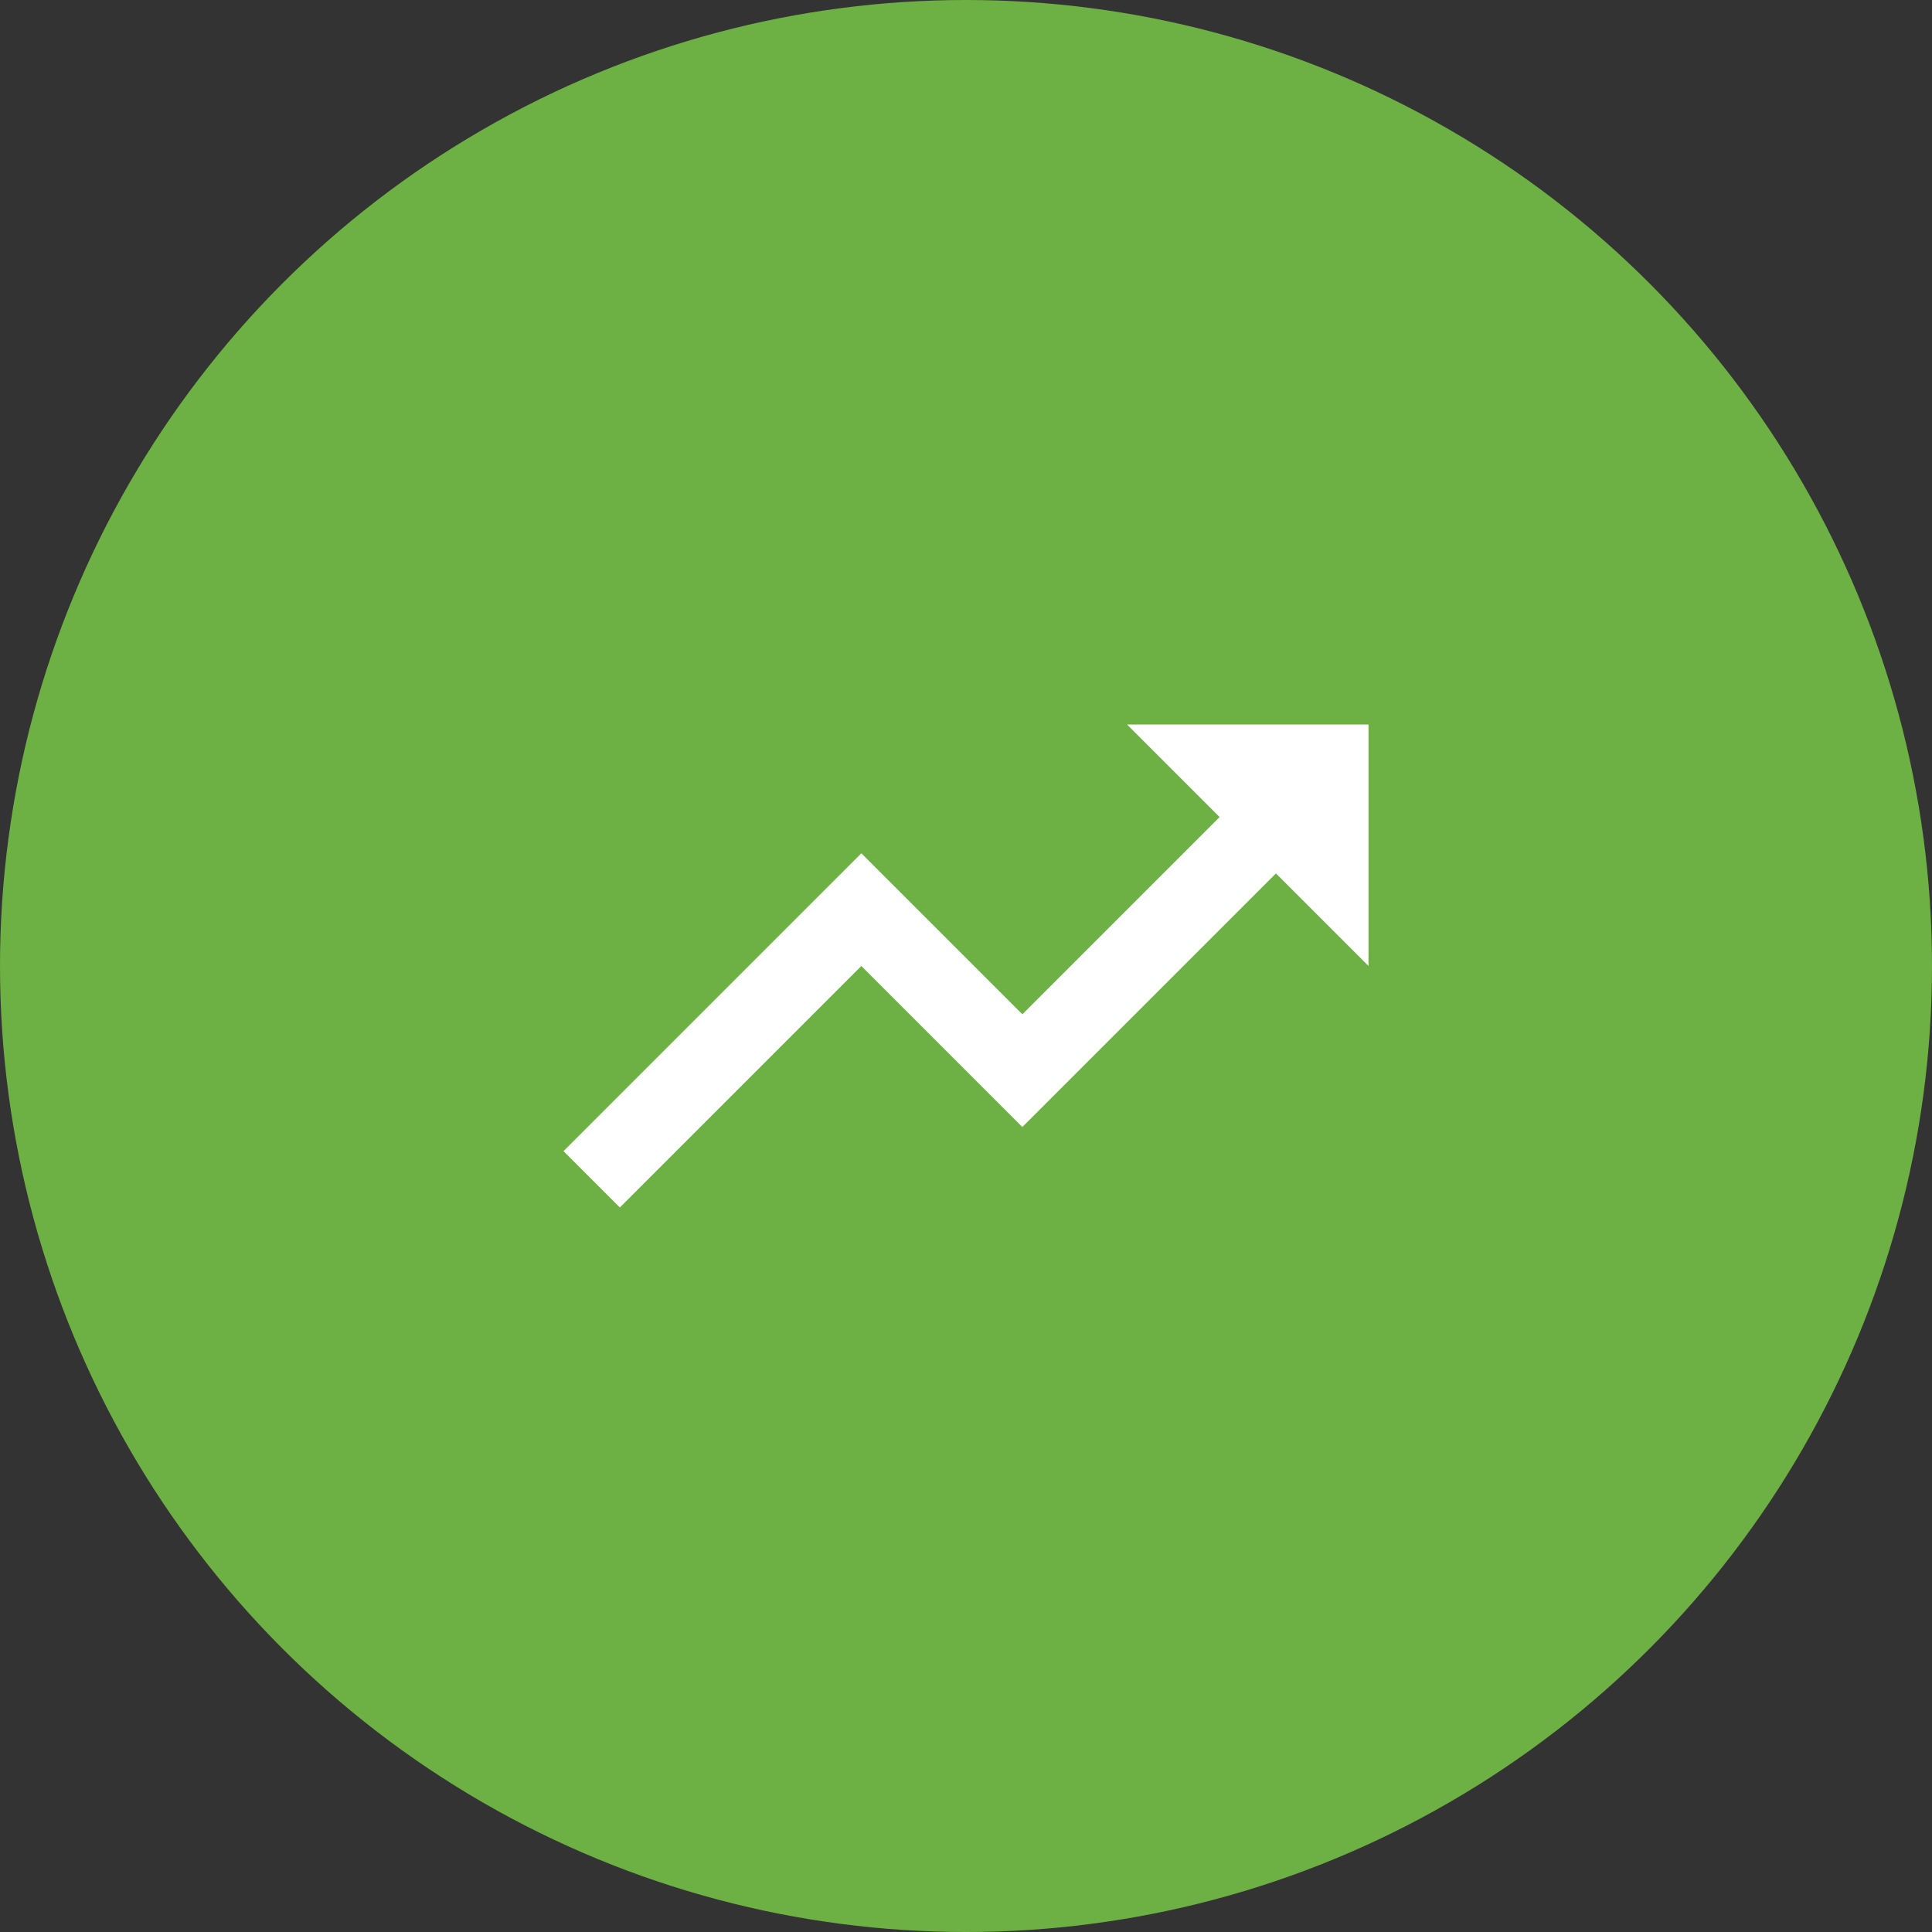
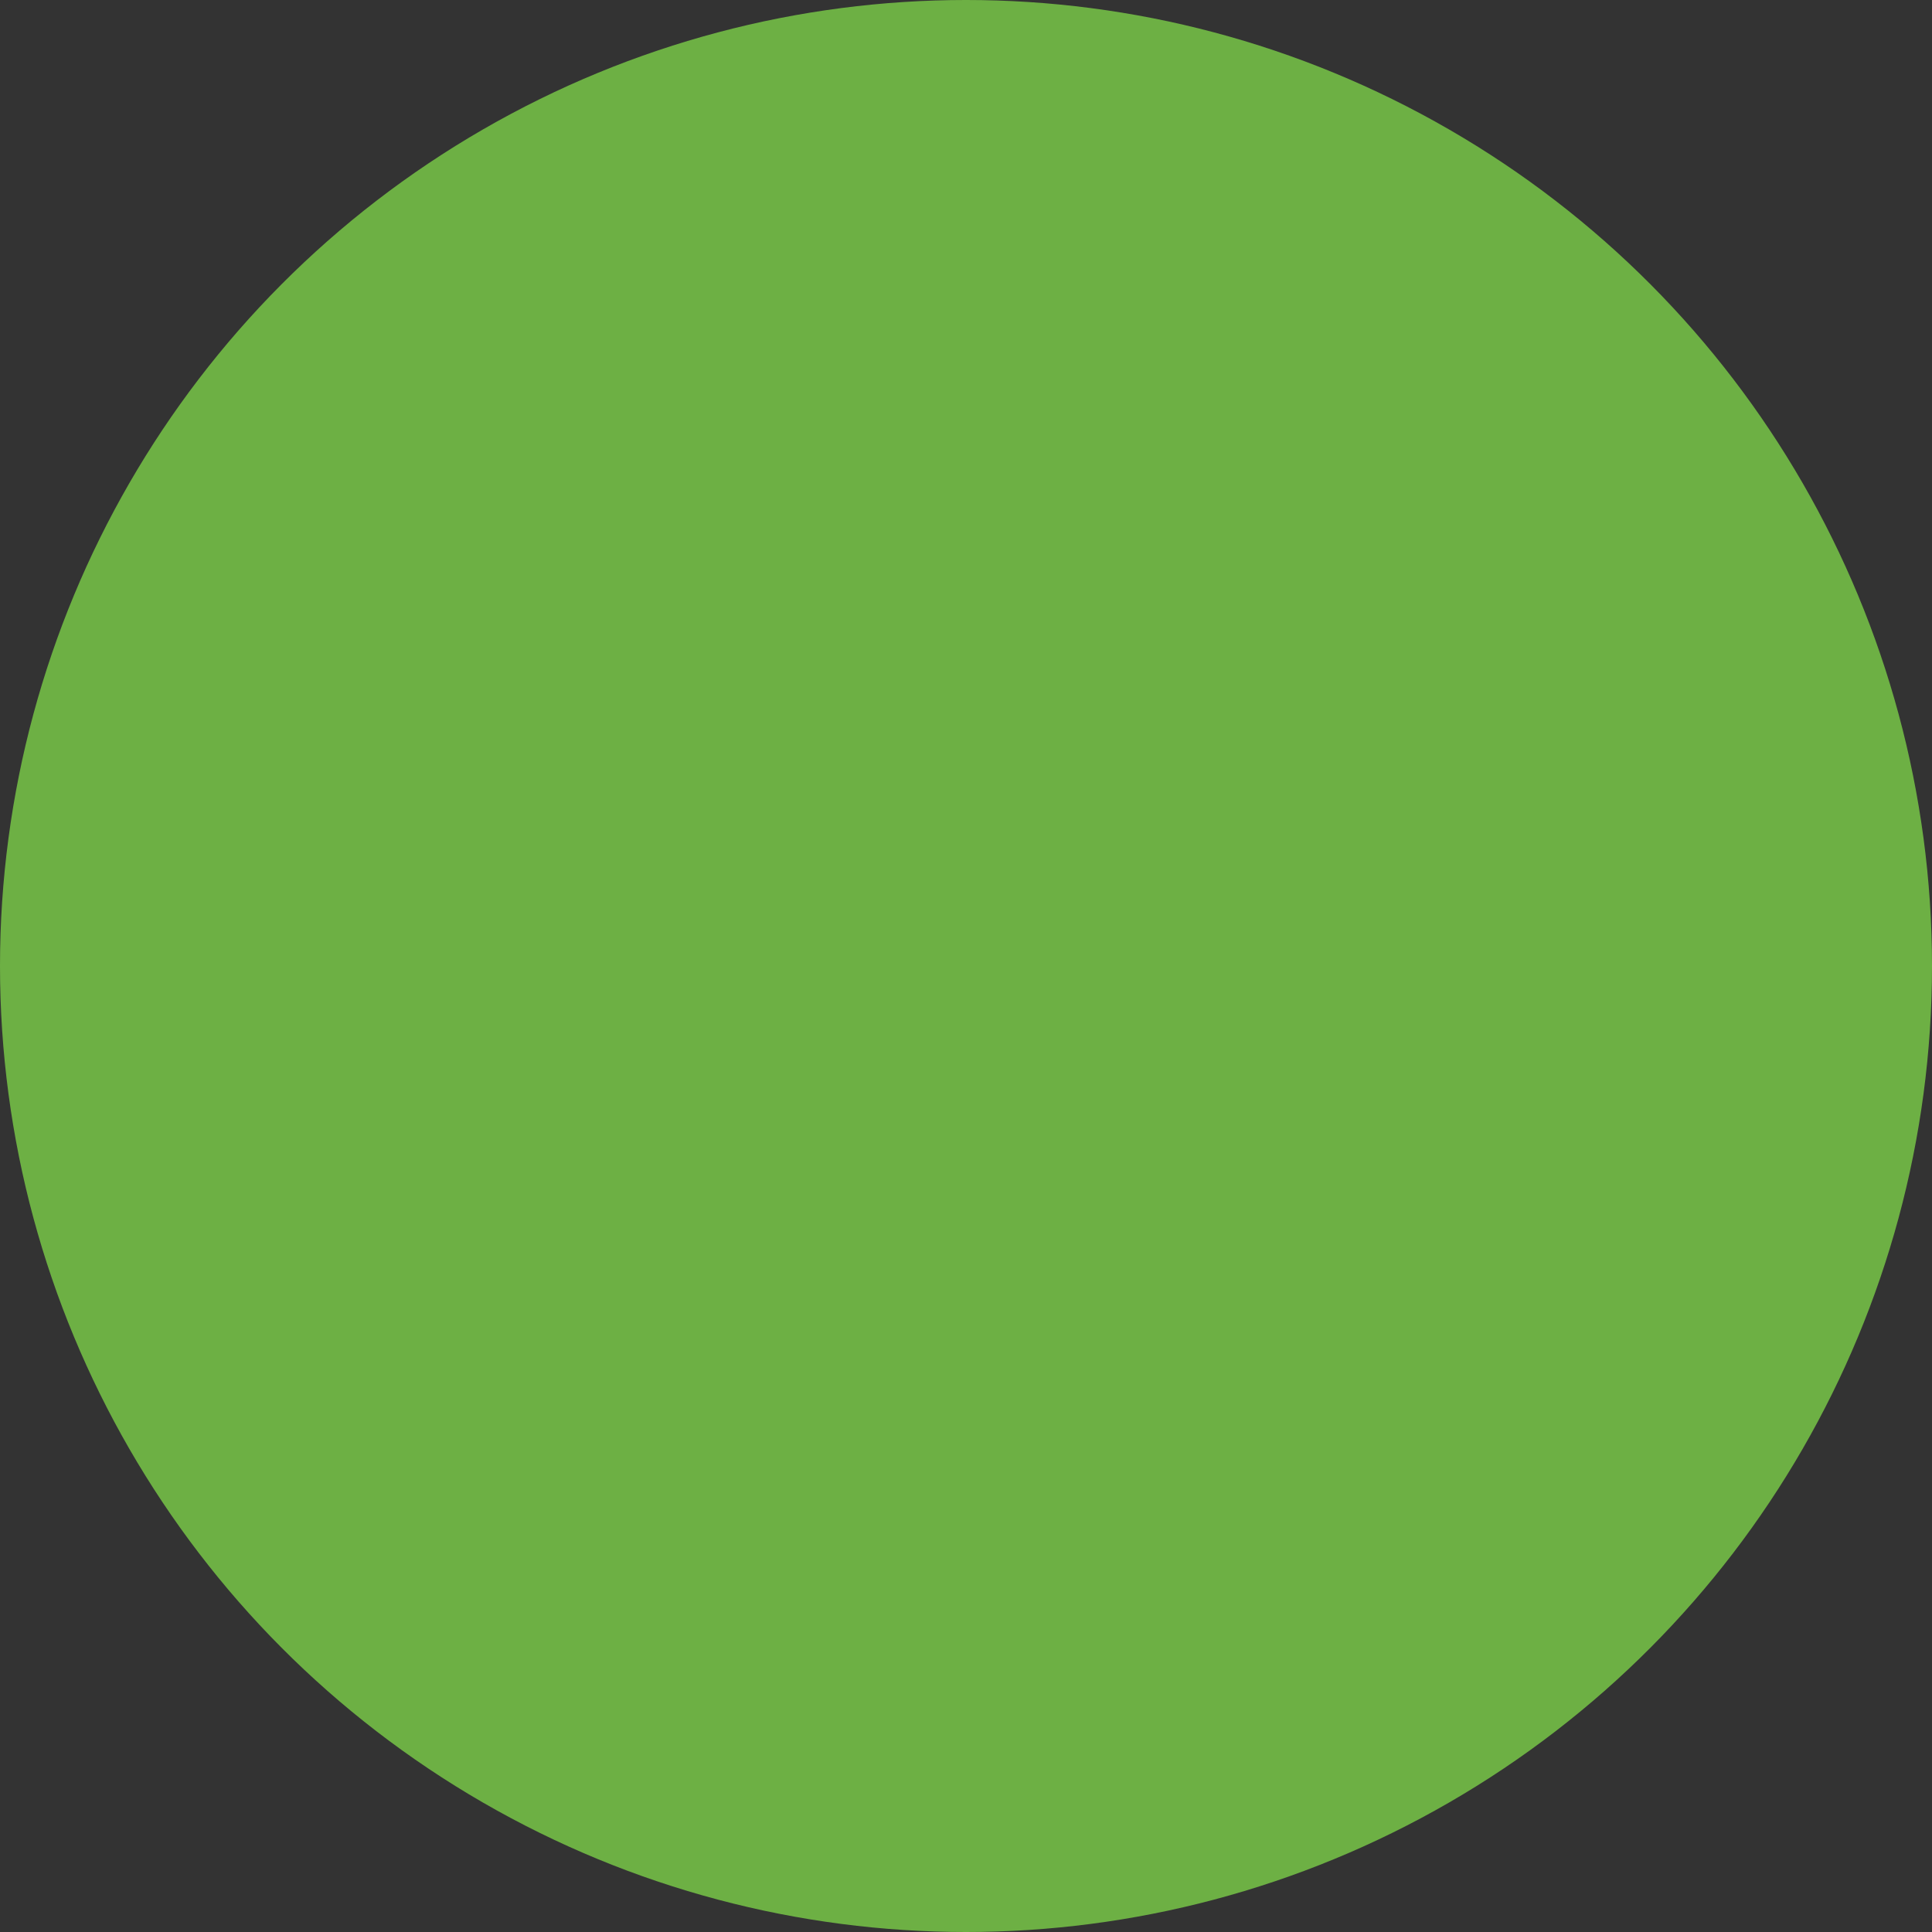
<svg xmlns="http://www.w3.org/2000/svg" width="96" height="96" viewBox="0 0 96 96" fill="none">
  <rect x="0" y="0" width="96" height="96" fill="#333333" stroke="none" />
  <circle cx="48" cy="48" r="48" fill="#6DB044" />
-   <path d="M56 36L60.6 40.6L50.8 50.4L42.8 42.4L28 57.2L30.8 60L42.8 48L50.8 56L63.4 43.4L68 48V36H56Z" fill="white" />
</svg>